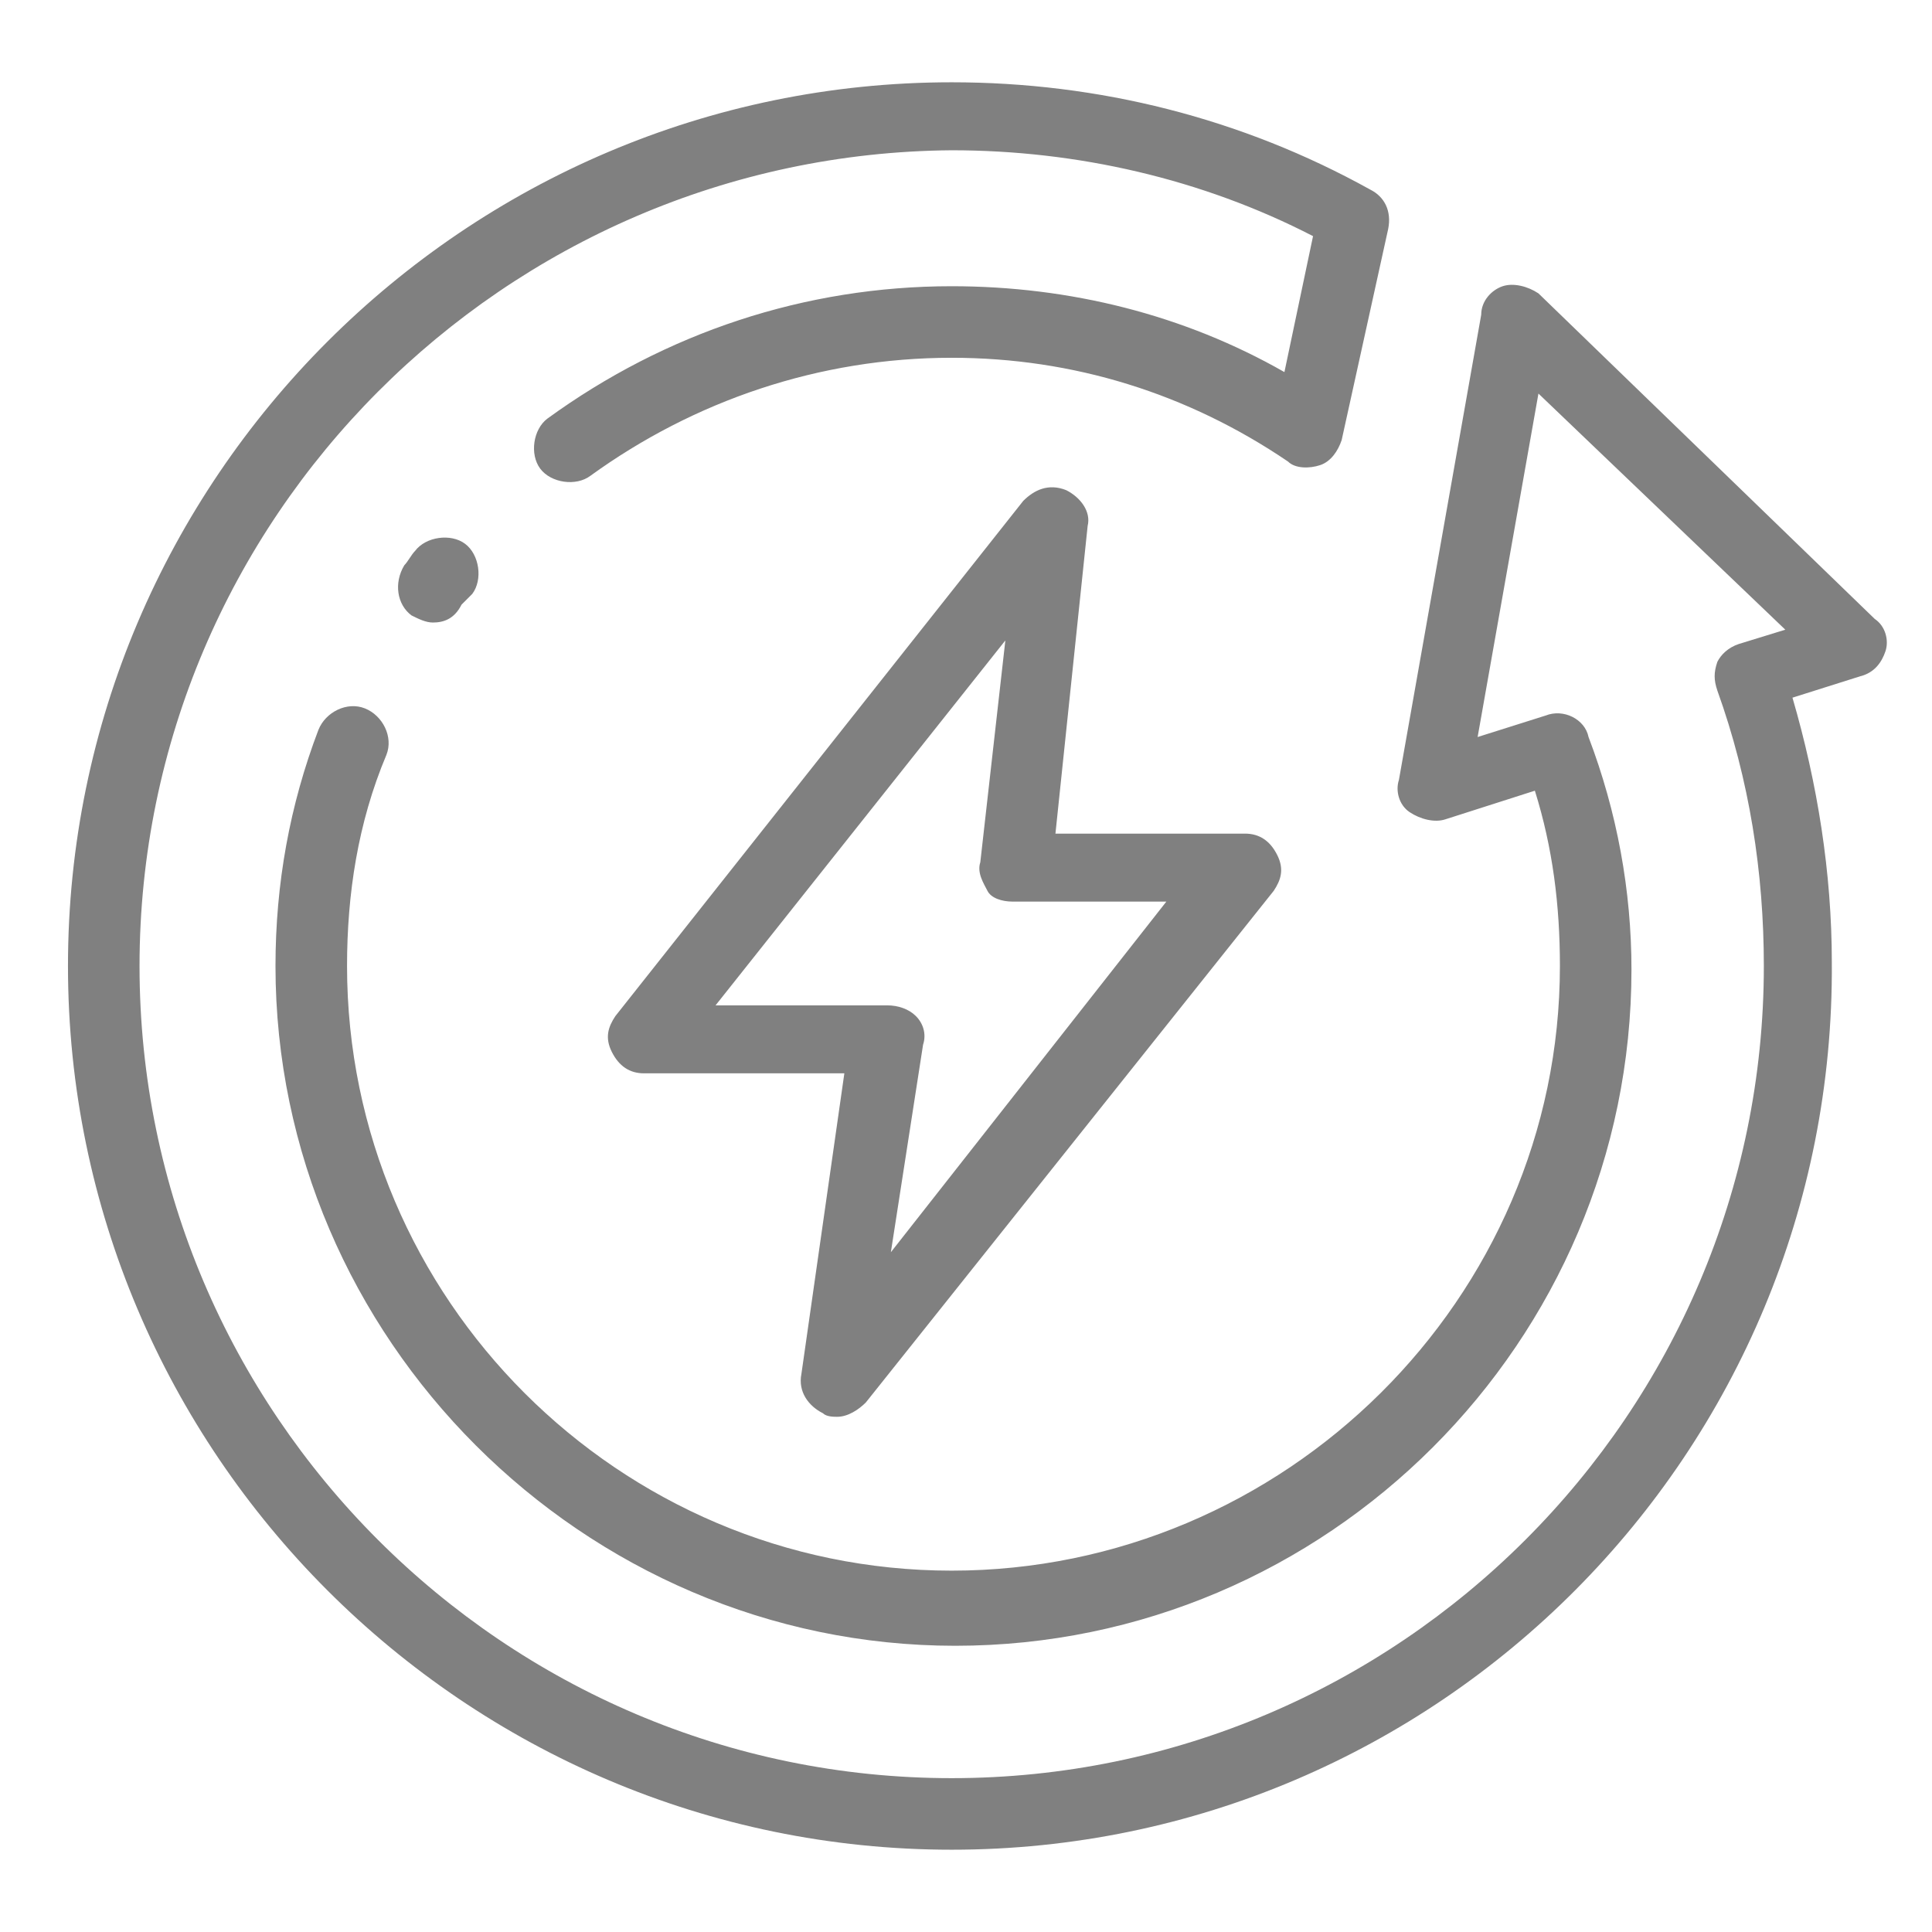
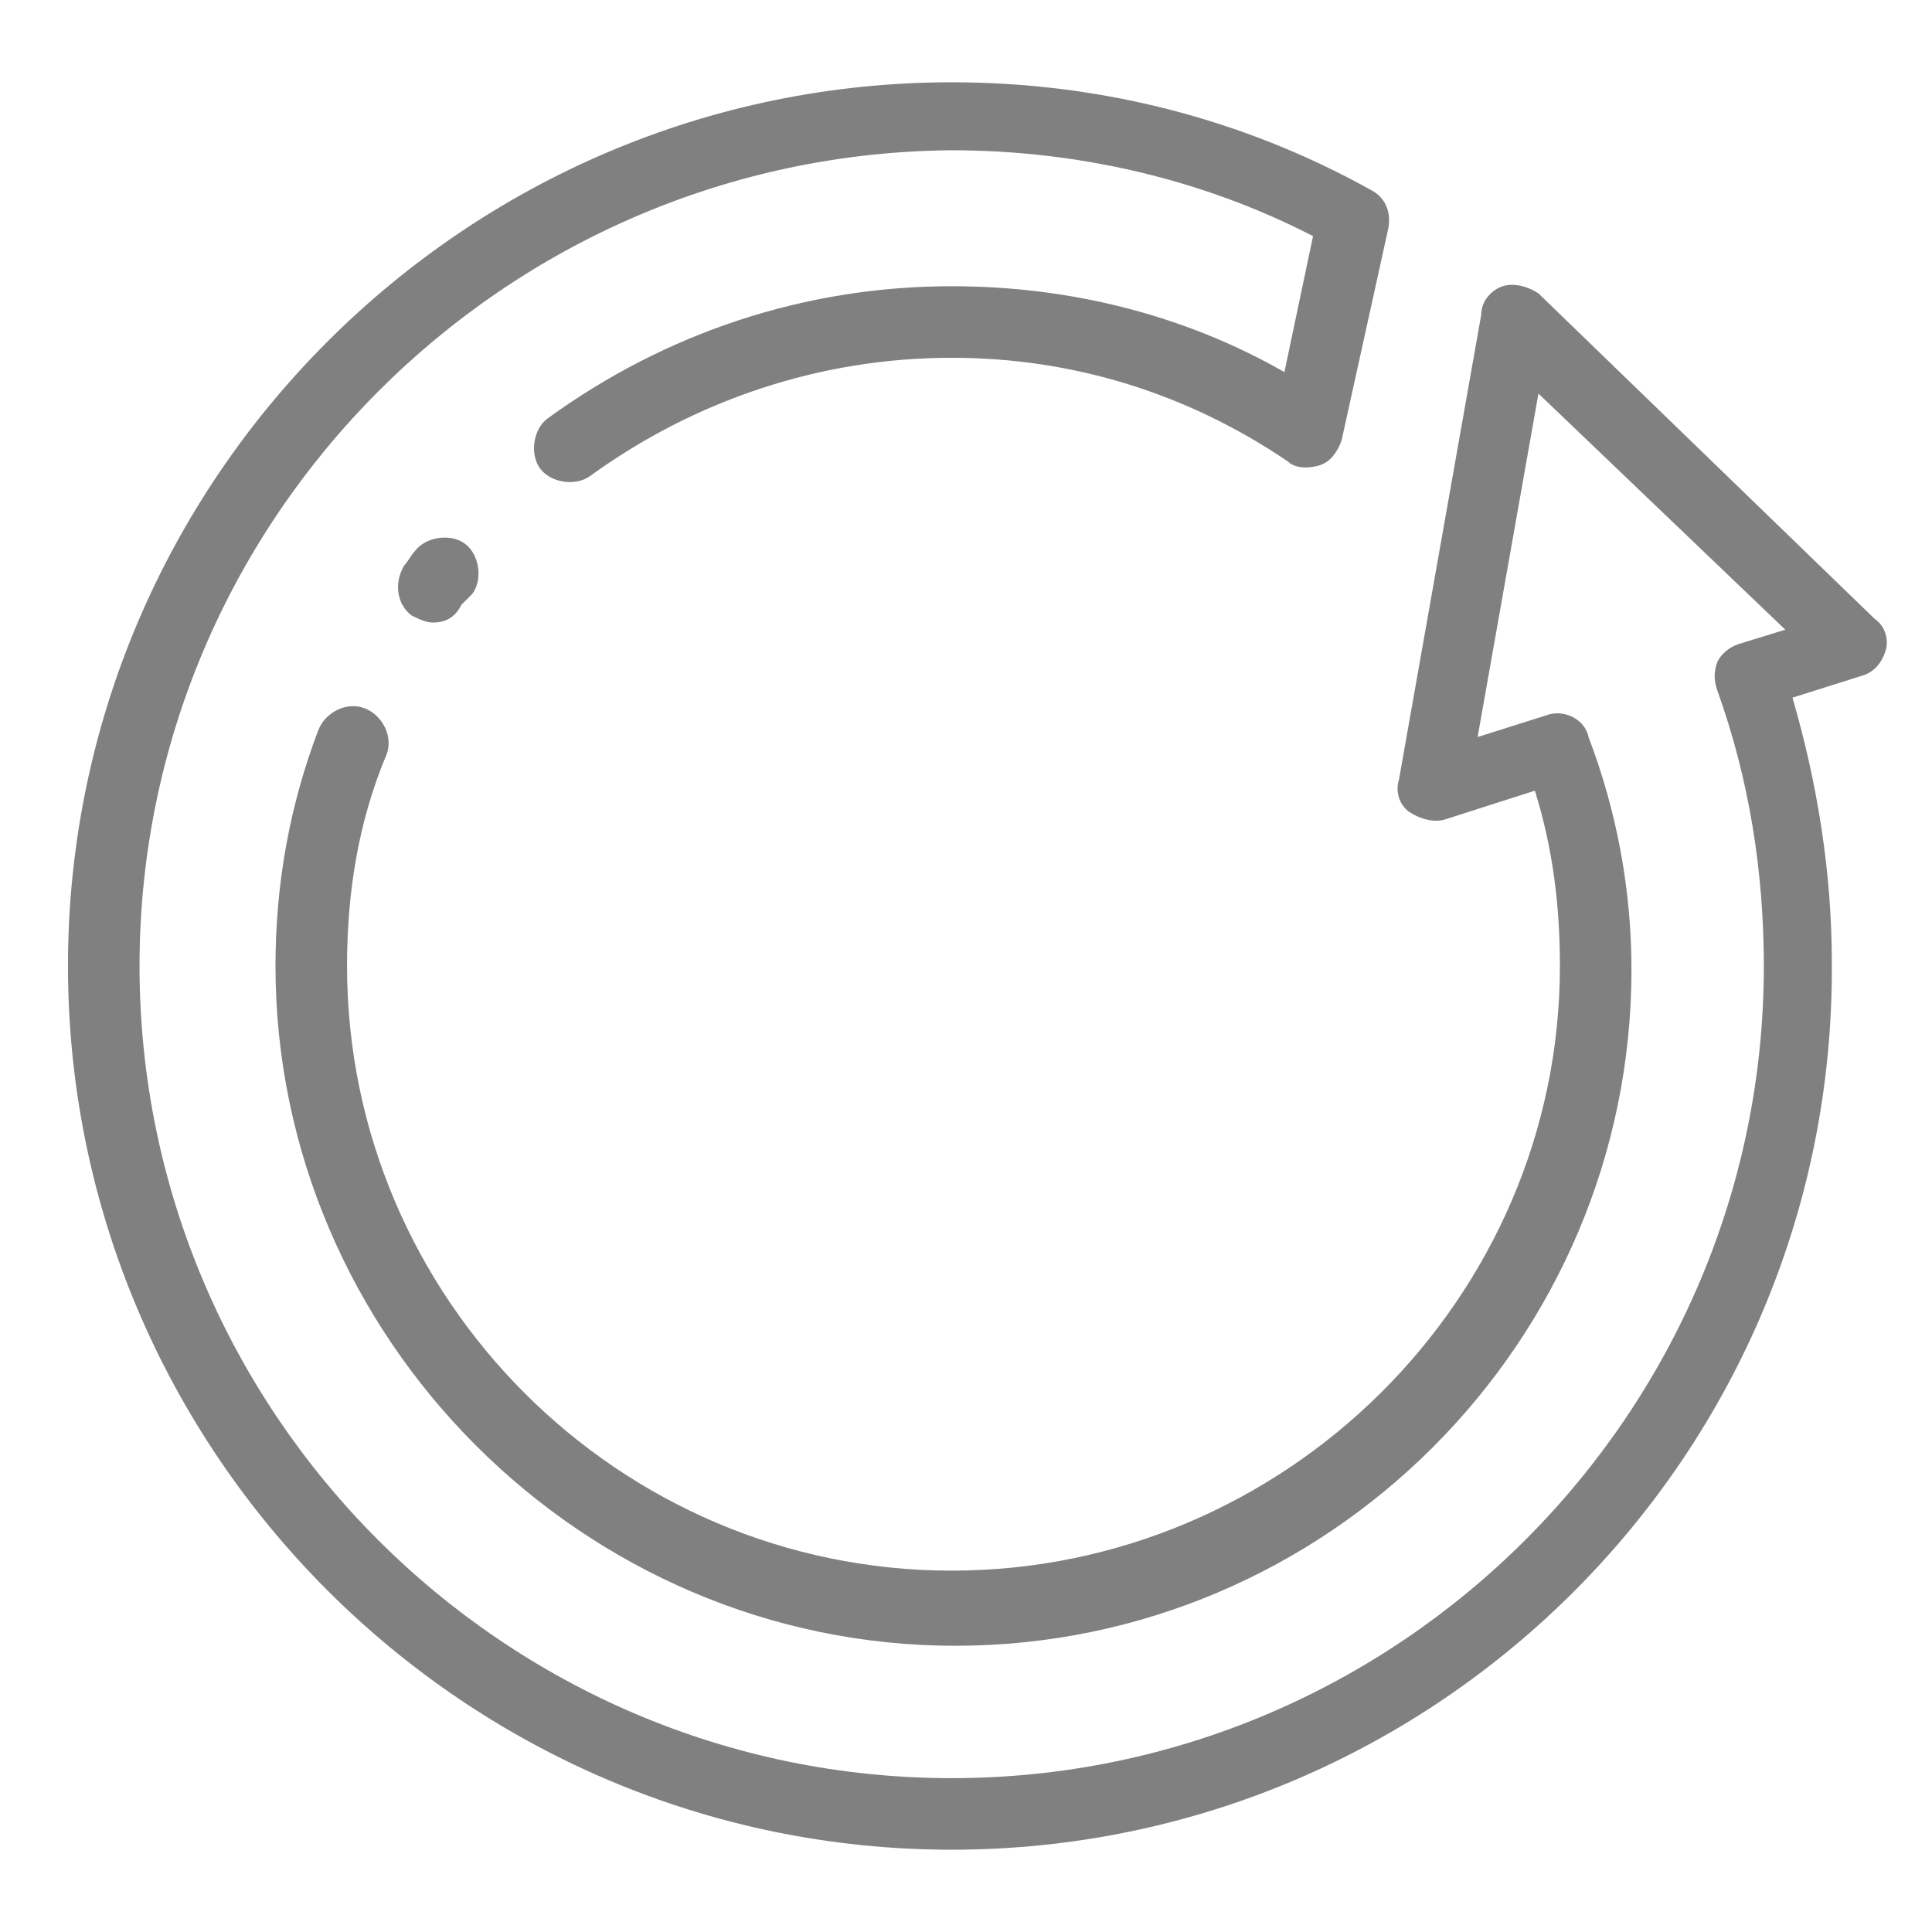
<svg xmlns="http://www.w3.org/2000/svg" version="1.1" id="Layer_1" x="0px" y="0px" viewBox="0 0 54 54" enable-background="new 0 0 54 54" xml:space="preserve">
  <g>
    <g>
-       <path fill="#808080" d="M23.4,39.6c-0.1,0-0.3,0-0.4-0.1c-0.4-0.2-0.7-0.6-0.6-1.1l1.2-8.4H18c-0.4,0-0.7-0.2-0.9-0.6    s-0.1-0.7,0.1-1L28.6,14c0.3-0.3,0.7-0.5,1.2-0.3c0.4,0.2,0.7,0.6,0.6,1l-0.9,8.6h5.3c0.4,0,0.7,0.2,0.9,0.6s0.1,0.7-0.1,1    L24.2,39.2C24,39.4,23.7,39.6,23.4,39.6z M20,28.1h4.8c0.3,0,0.6,0.1,0.8,0.3s0.3,0.5,0.2,0.8L24.9,35l7.7-9.8h-4.3    c-0.3,0-0.6-0.1-0.7-0.3s-0.3-0.5-0.2-0.8l0.7-6.2L20,28.1z" />
-     </g>
+       </g>
    <g>
      <path fill="#808080" d="M26.6,51.7C13,51.7,1.9,40.6,1.9,27S13,2.3,26.6,2.3c4.1,0,8.1,1,11.7,3c0.4,0.2,0.6,0.6,0.5,1.1l-1.3,5.9    c-0.1,0.3-0.3,0.6-0.6,0.7c-0.3,0.1-0.7,0.1-0.9-0.1c-2.8-1.9-6-2.9-9.4-2.9c-3.7,0-7.2,1.2-10.1,3.3c-0.4,0.3-1.1,0.2-1.4-0.2    c-0.3-0.4-0.2-1.1,0.2-1.4c3.3-2.4,7.2-3.7,11.3-3.7c3.3,0,6.5,0.8,9.3,2.4l0.8-3.8c-3.1-1.6-6.6-2.4-10.1-2.4    C14.1,4.3,3.9,14.5,3.9,27s10.2,22.7,22.7,22.7S49.3,39.5,49.3,27c0-2.6-0.4-5.2-1.3-7.7c-0.1-0.3-0.1-0.5,0-0.8    c0.1-0.2,0.3-0.4,0.6-0.5l1.3-0.4L43,11l-1.7,9.6l1.9-0.6c0.5-0.2,1.1,0.1,1.2,0.6c0.8,2.1,1.2,4.3,1.2,6.5    c0,10.4-8.5,18.9-18.9,18.9S7.7,37.4,7.7,27c0-2.3,0.4-4.5,1.2-6.6c0.2-0.5,0.8-0.8,1.3-0.6c0.5,0.2,0.8,0.8,0.6,1.3    C10,23,9.7,25,9.7,27c0,9.3,7.6,16.9,16.9,16.9S43.6,36.3,43.6,27c0-1.7-0.2-3.3-0.7-4.9l-2.5,0.8c-0.3,0.1-0.7,0-1-0.2    c-0.3-0.2-0.4-0.6-0.3-0.9l2.3-13C41.4,8.4,41.7,8.1,42,8c0.3-0.1,0.7,0,1,0.2l9.4,9.1c0.3,0.2,0.4,0.6,0.3,0.9    c-0.1,0.3-0.3,0.6-0.7,0.7l-1.9,0.6c0.7,2.4,1.1,4.9,1.1,7.4C51.3,40.6,40.2,51.7,26.6,51.7z" />
    </g>
    <g>
      <path fill="#808080" d="M12.1,17.4c-0.2,0-0.4-0.1-0.6-0.2c-0.4-0.3-0.5-0.9-0.2-1.4c0.1-0.1,0.2-0.3,0.3-0.4    c0.3-0.4,1-0.5,1.4-0.2c0.4,0.3,0.5,1,0.2,1.4c-0.1,0.1-0.2,0.2-0.3,0.3C12.7,17.3,12.4,17.4,12.1,17.4z" />
    </g>
  </g>
</svg>